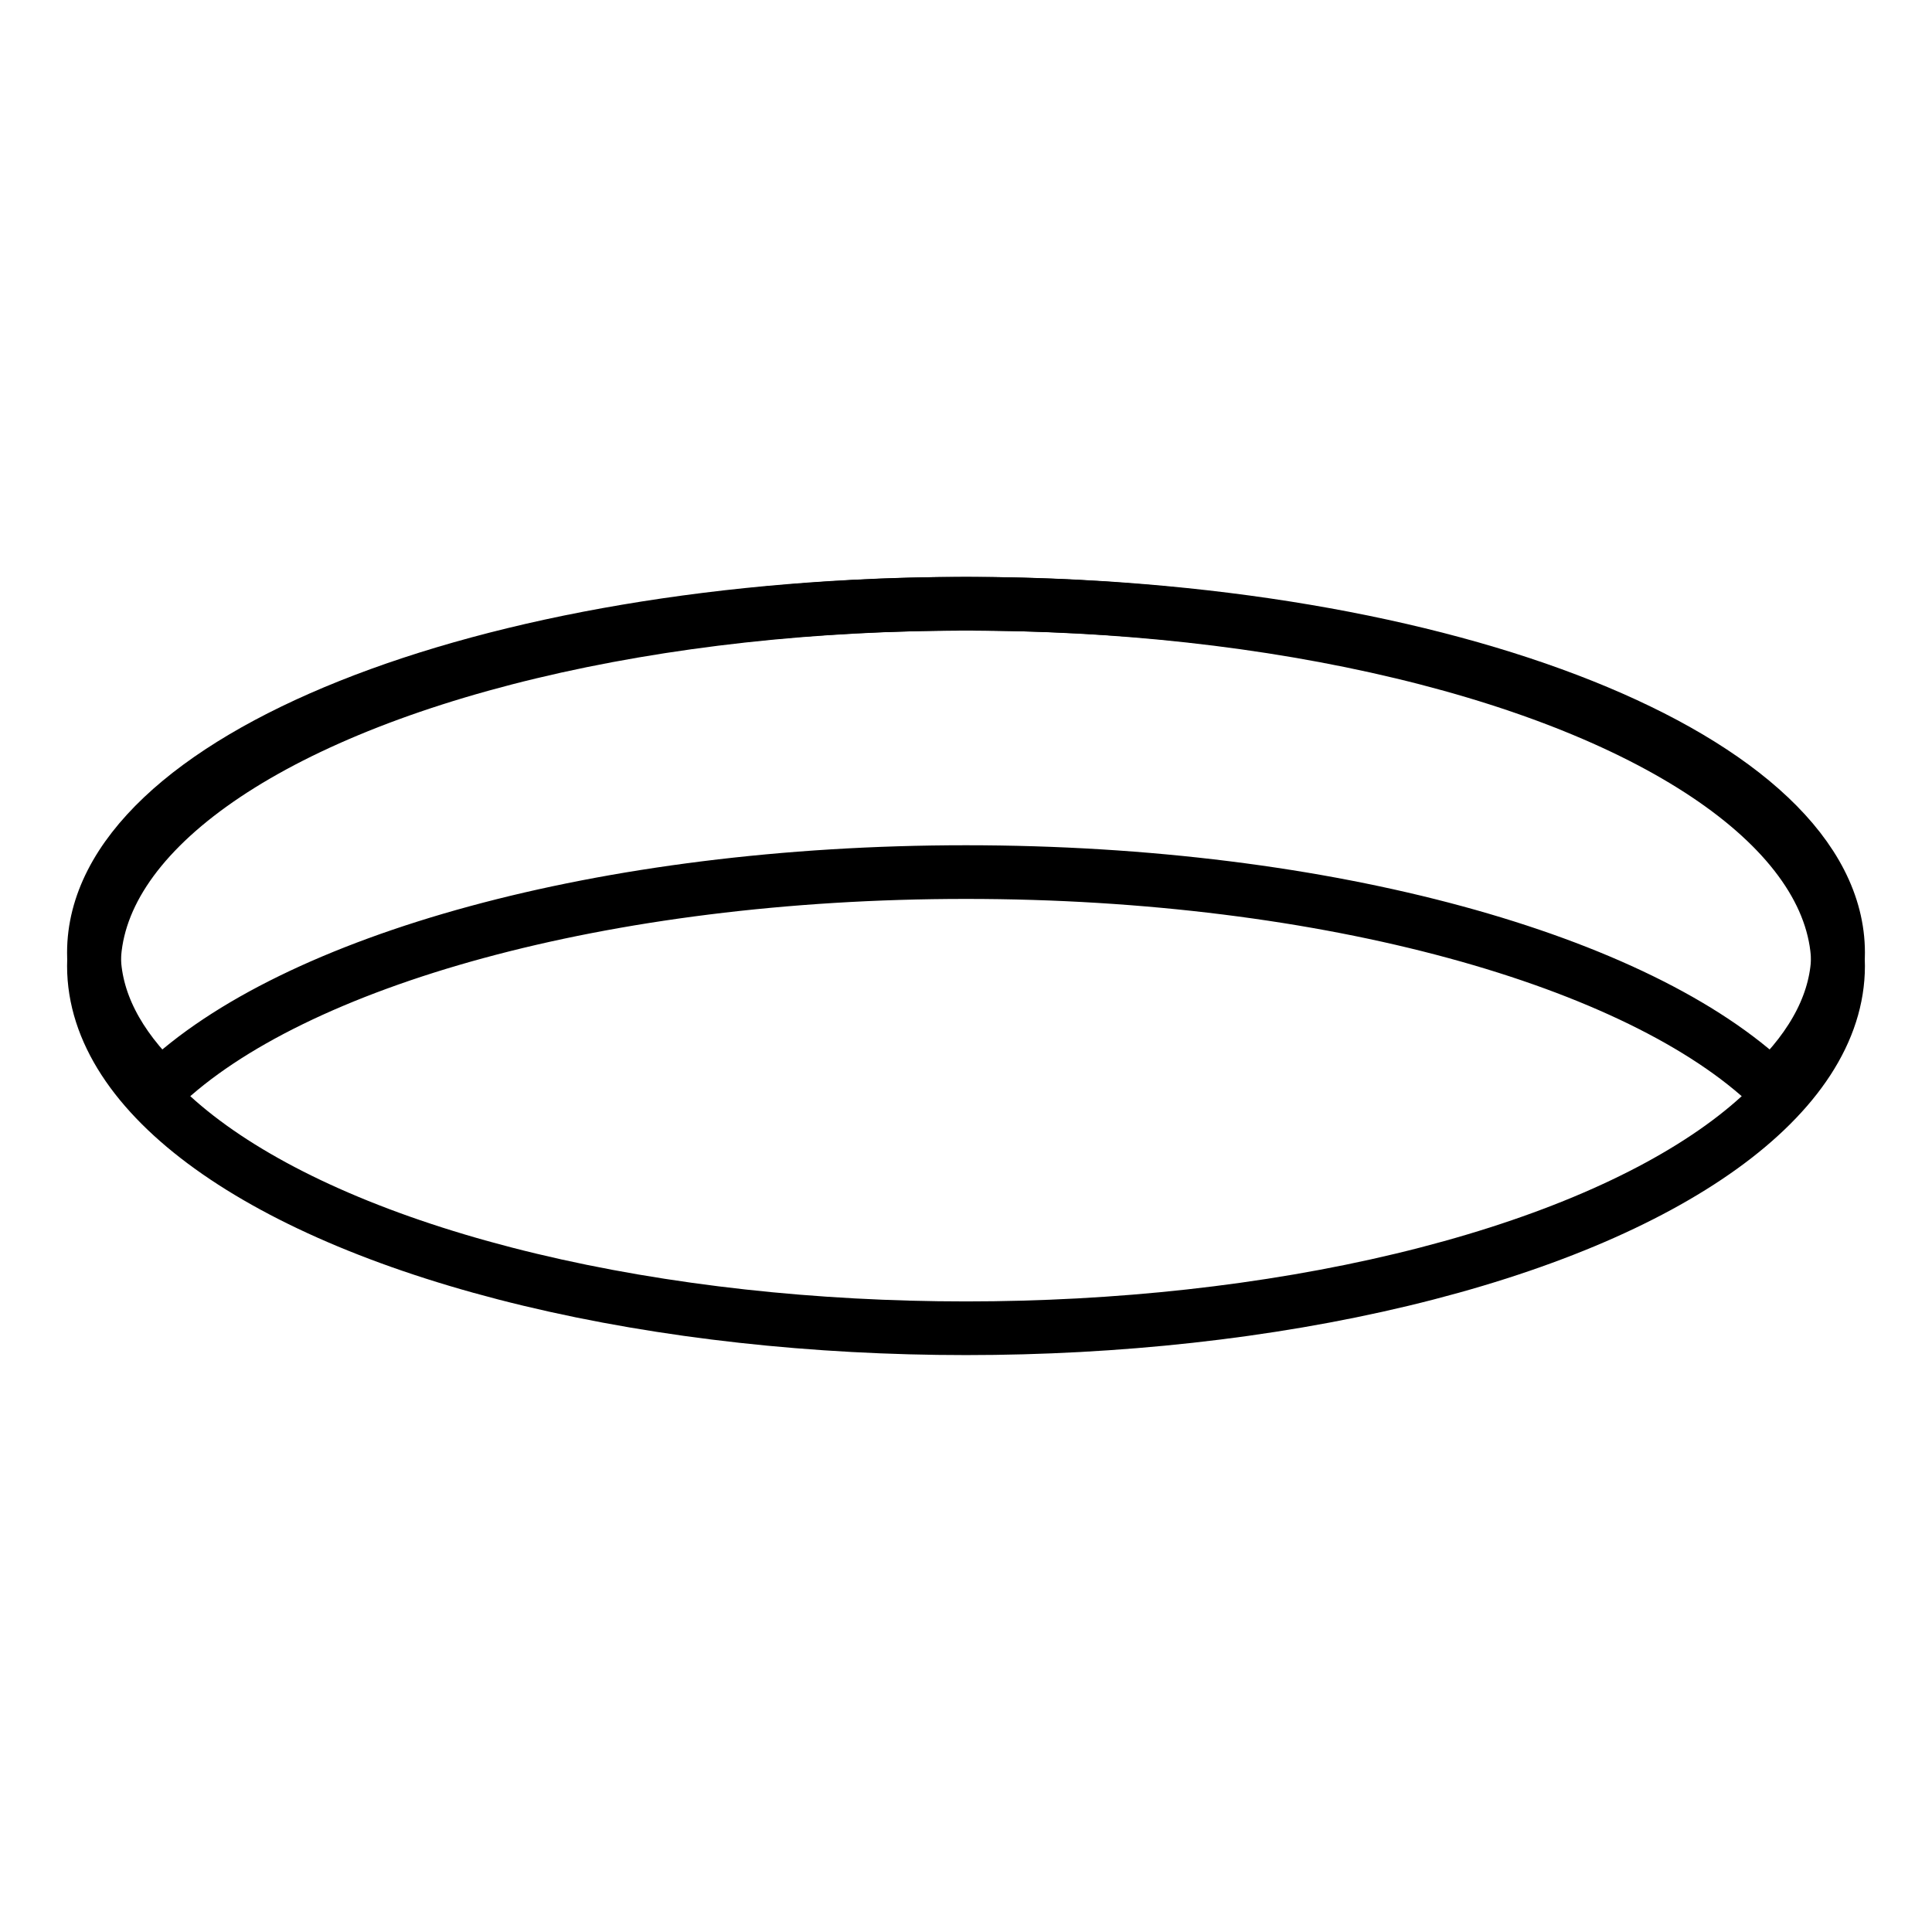
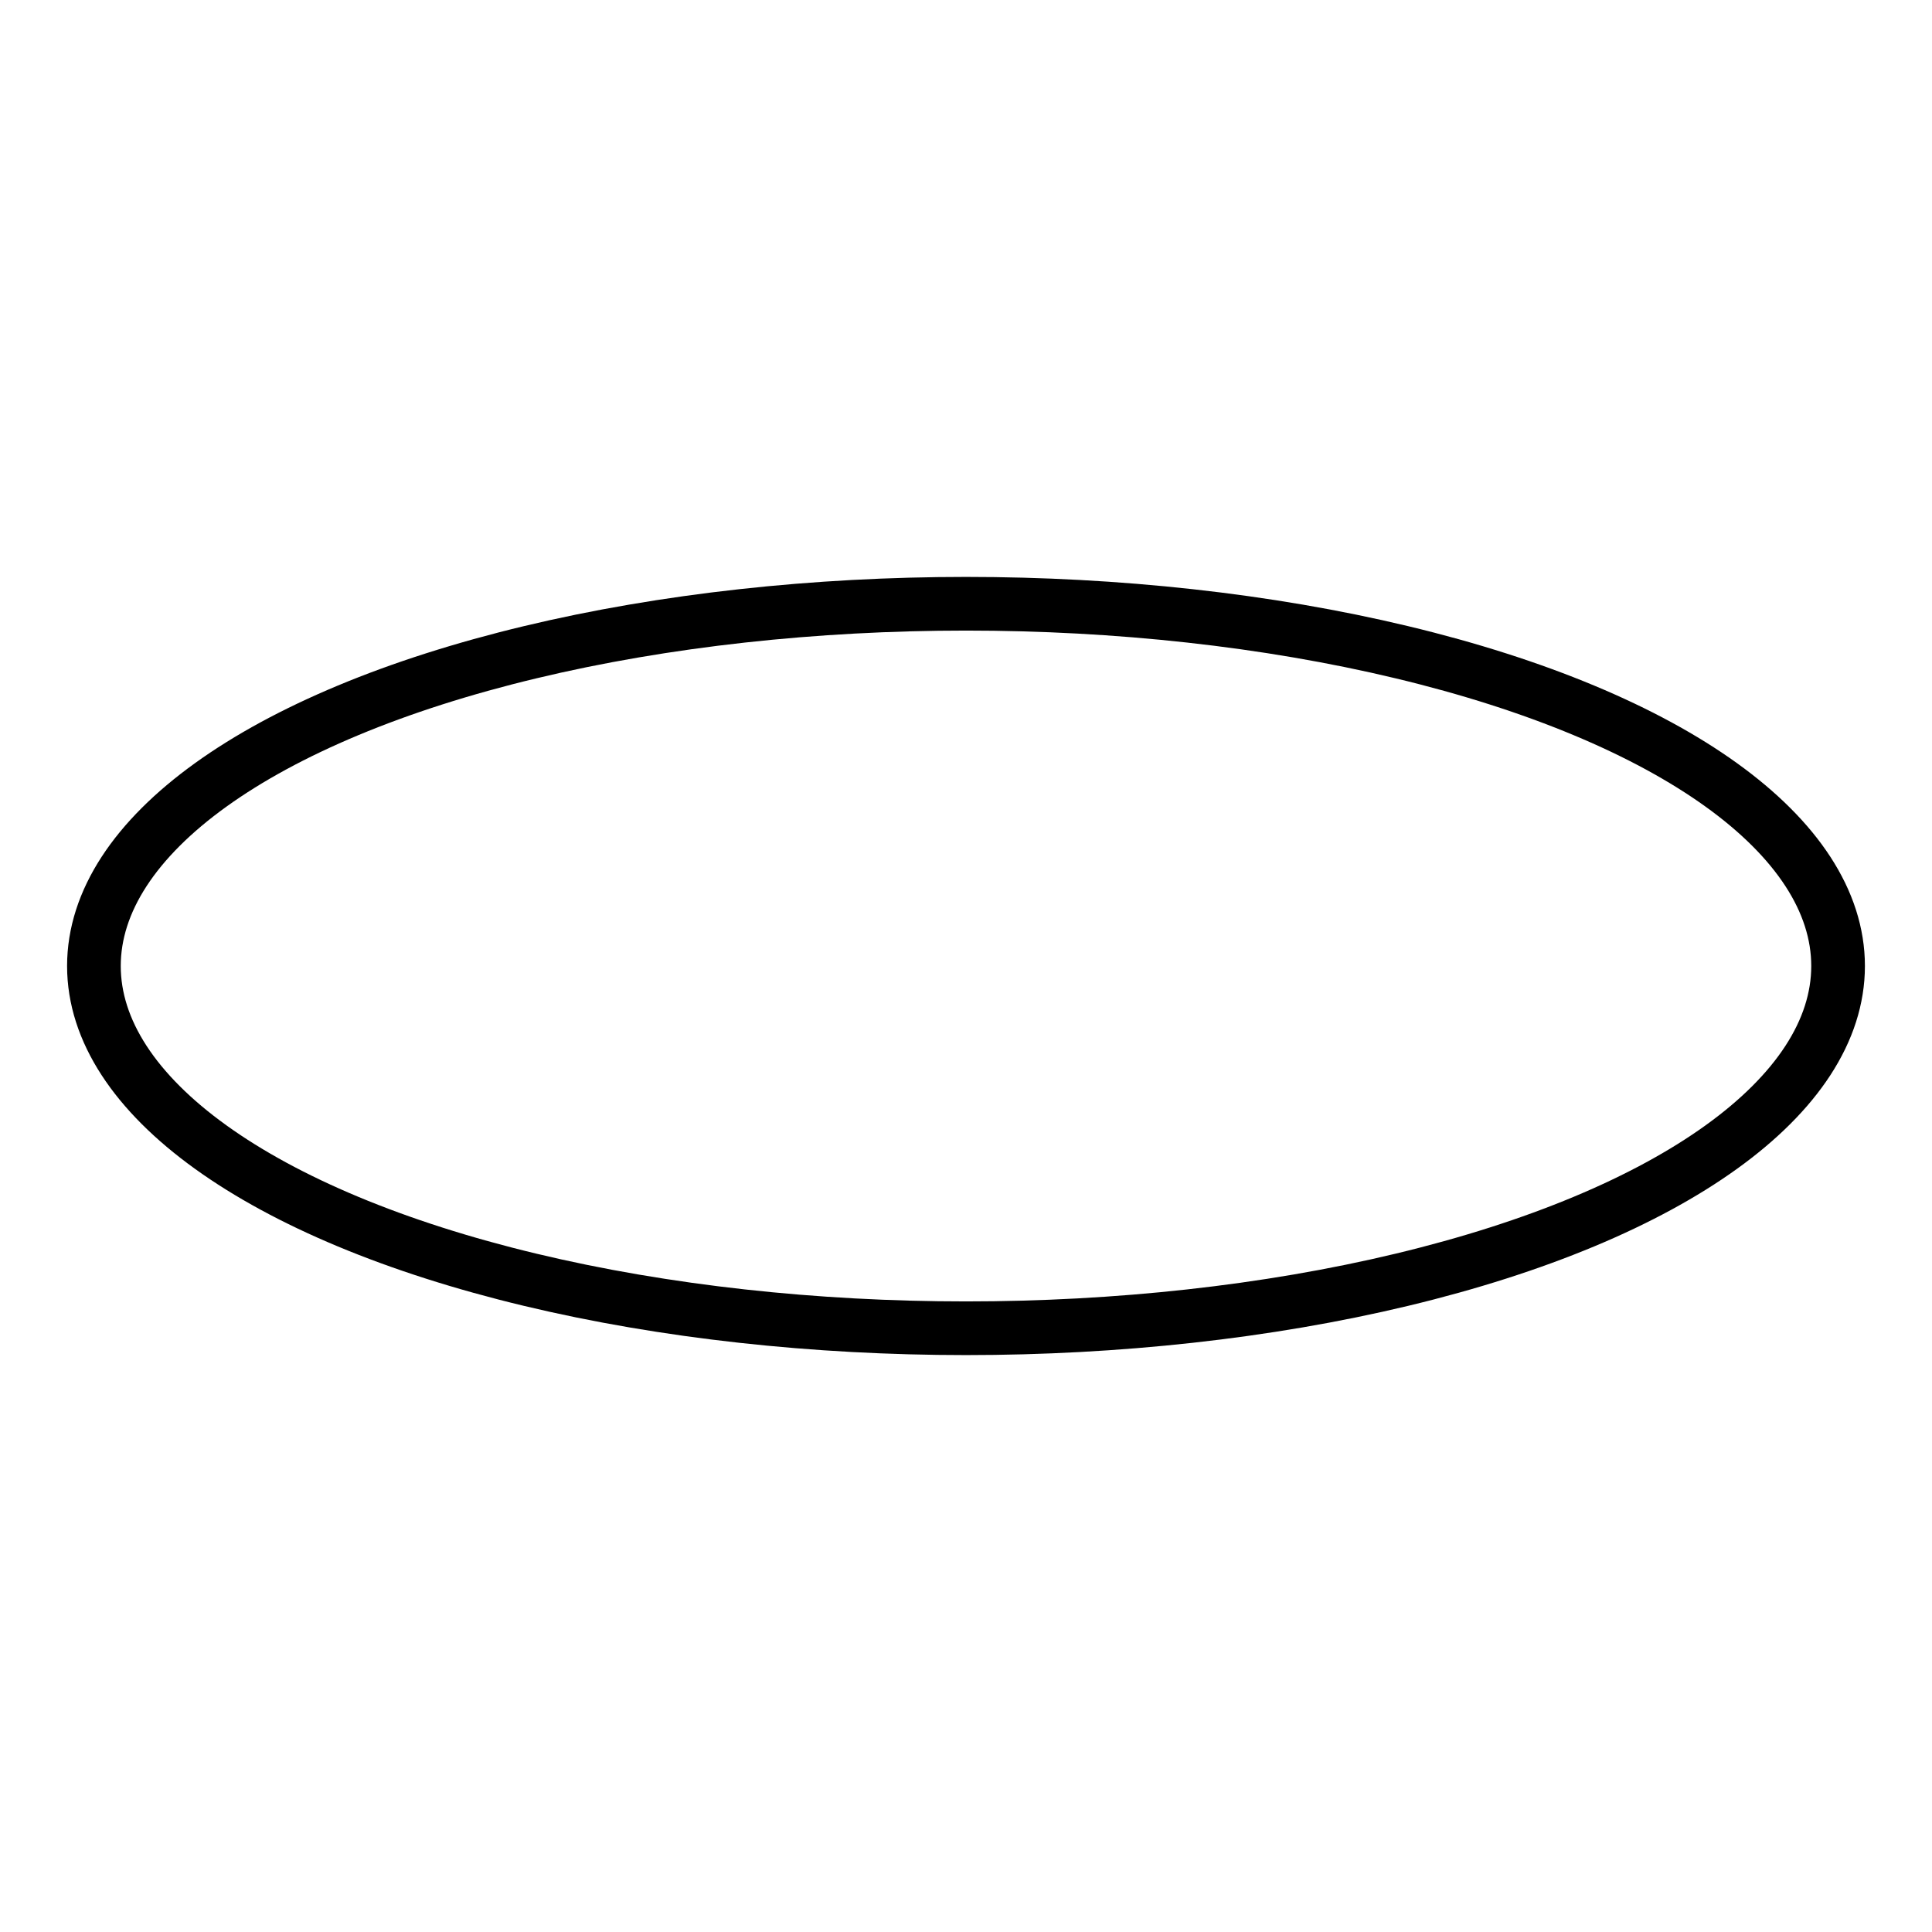
<svg xmlns="http://www.w3.org/2000/svg" id="emoji" viewBox="0 0 72 72">
  <g id="line">
    <ellipse cx="36" cy="36" rx="32.5" ry="13.5" fill="none" stroke="#000000" stroke-miterlimit="10" stroke-width="2" />
-     <path fill="none" stroke="#000000" stroke-miterlimit="10" stroke-width="2" d="M36,32.5c13.519,0,25.107,3.303,30.005,8 c1.605-1.539,2.495-3.228,2.495-5c0-7.18-14.551-13-32.5-13s-32.5,5.82-32.5,13c0,1.772,0.89,3.461,2.495,5 C10.893,35.803,22.481,32.5,36,32.5z" />
  </g>
</svg>